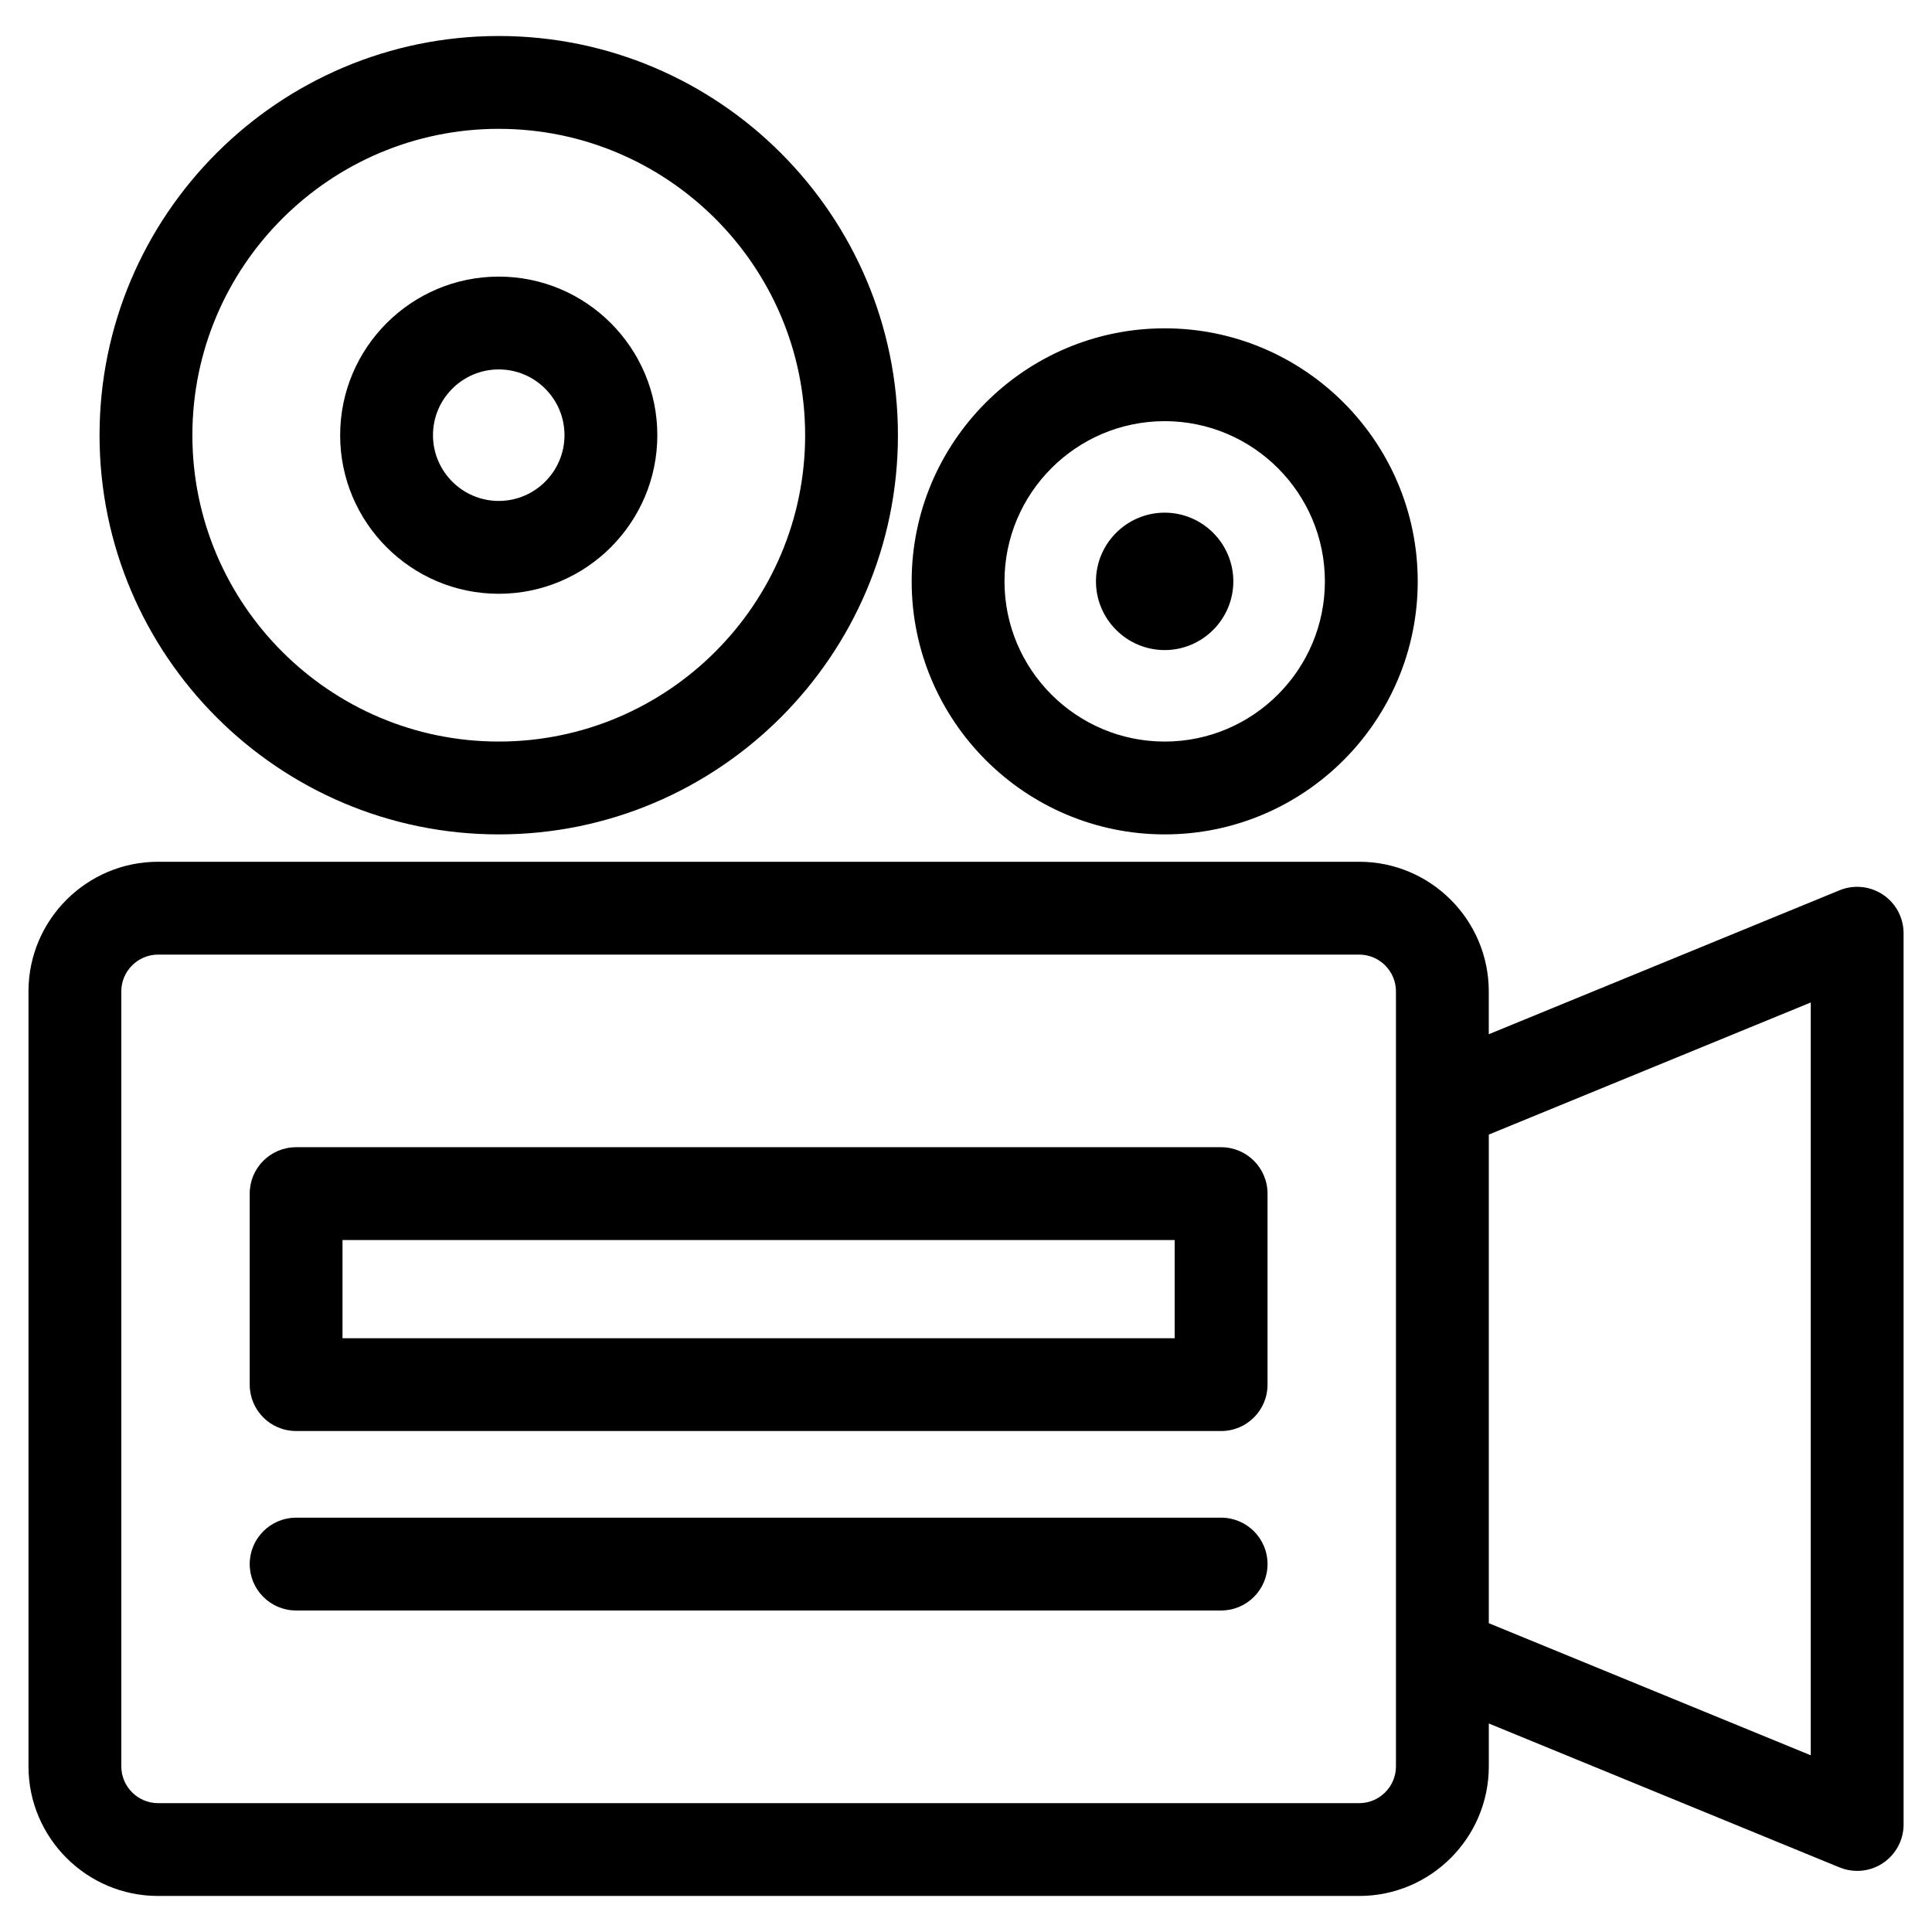
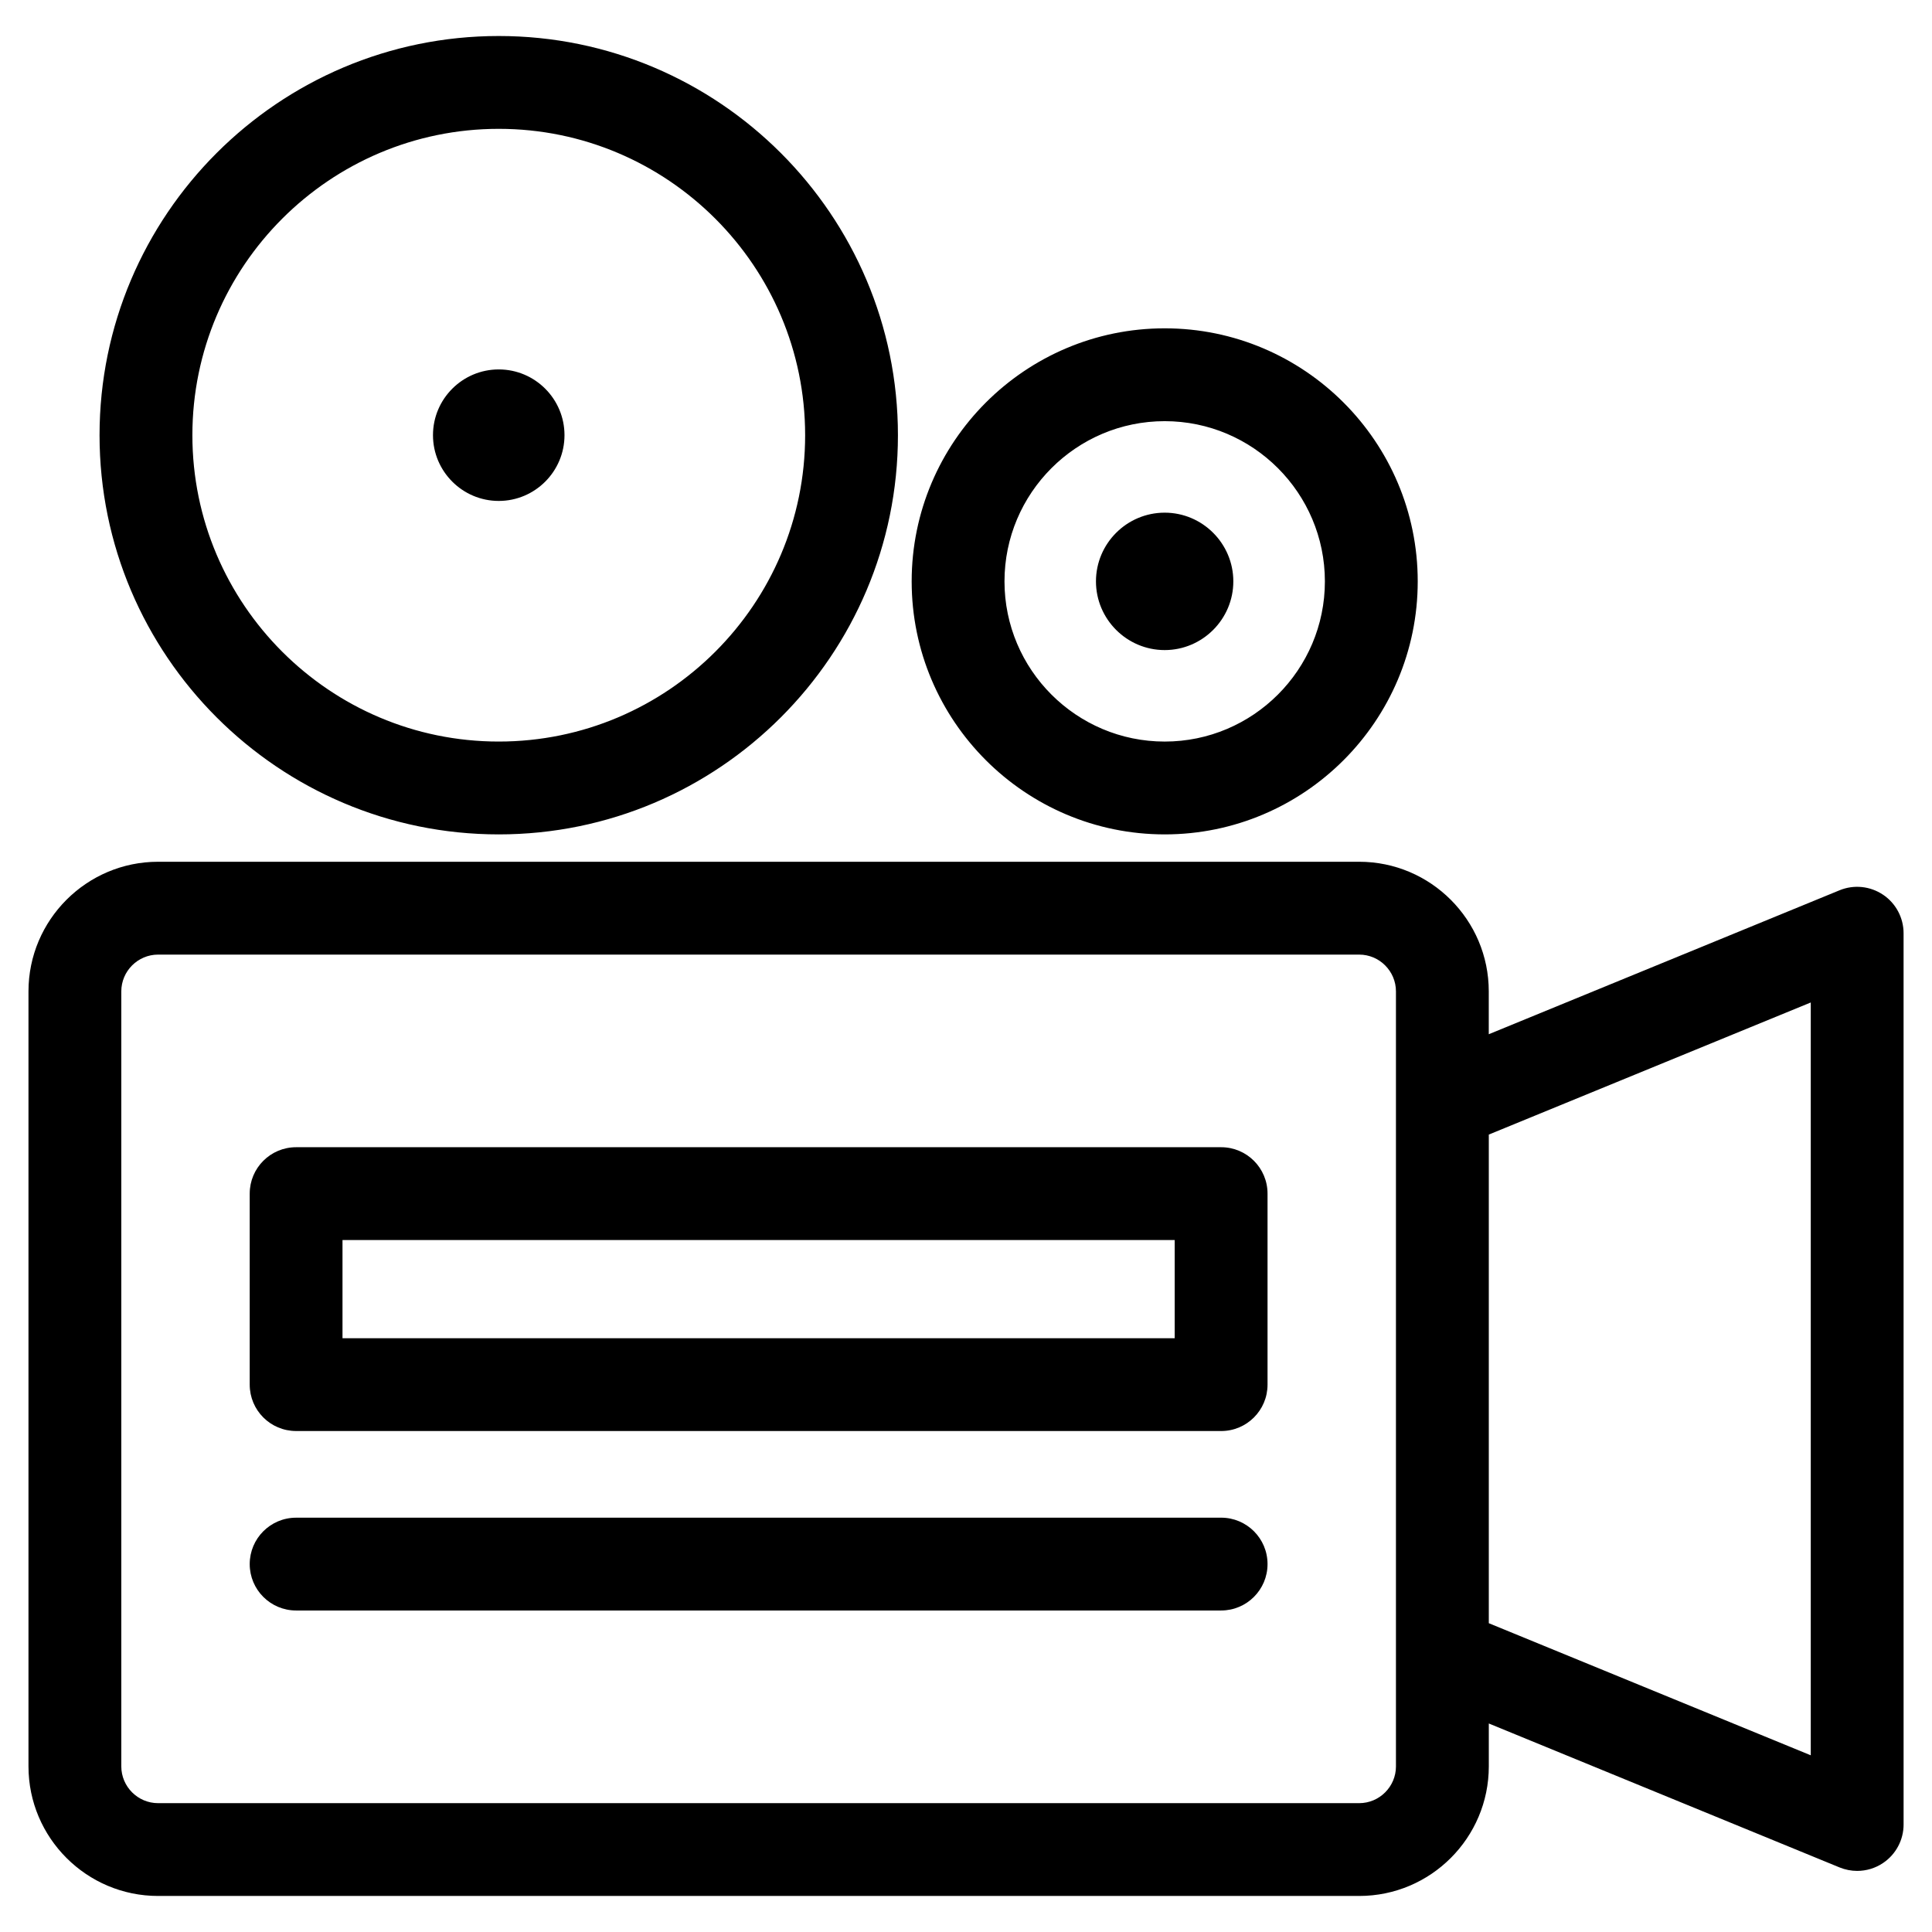
<svg xmlns="http://www.w3.org/2000/svg" fill="#000000" width="800px" height="800px" version="1.1" viewBox="144 144 512 512">
-   <path d="m479.91 558.5c0 6.793-5.512 12.297-12.297 12.297h-245.14c-6.801 0-12.297-5.512-12.297-12.297s5.5-12.297 12.297-12.297l245.14-0.004c6.793 0 12.297 5.508 12.297 12.301zm-24.594-59.859h-220.55v-26.016h220.54v26.016zm12.297-50.617h-245.14c-6.801 0-12.297 5.512-12.297 12.297v50.617c0 6.801 5.5 12.297 12.297 12.297l245.14 0.004c6.793 0 12.297-5.5 12.297-12.297v-50.617c0-6.789-5.504-12.301-12.297-12.301zm-33.172-149.95c0-10.035 8.176-18.211 18.211-18.211 10.016 0 18.191 8.176 18.191 18.211 0 10.016-8.176 18.203-18.191 18.203-10.031 0-18.211-8.188-18.211-18.203zm-158.27-56.172c9.613 0 17.426 7.812 17.426 17.426 0 9.602-7.812 17.426-17.426 17.426-9.602 0-17.426-7.824-17.426-17.426-0.004-9.609 7.82-17.426 17.426-17.426zm0 59.457c23.176 0 42.027-18.852 42.027-42.027 0-23.176-18.852-42.027-42.027-42.027-23.176 0-42.027 18.852-42.027 42.027-0.004 23.176 18.852 42.027 42.027 42.027zm176.49-45.746c-23.418 0-42.461 19.051-42.461 42.461 0 23.402 19.039 42.449 42.461 42.449 23.402 0 42.449-19.051 42.449-42.449 0-23.414-19.047-42.461-42.449-42.461zm0 109.51c36.98 0 67.051-30.082 67.051-67.051 0-36.98-30.074-67.062-67.051-67.062-36.98 0-67.059 30.086-67.059 67.066 0 36.965 30.078 67.047 67.059 67.047zm-176.49-186.98c-44.754 0-81.188 36.422-81.188 81.188 0 44.77 36.434 81.188 81.188 81.188 44.773 0 81.199-36.422 81.199-81.188-0.004-44.766-36.426-81.188-81.199-81.188zm0 186.98c58.332 0 105.79-47.457 105.79-105.79 0-58.332-47.461-105.79-105.79-105.79-58.332 0-105.79 47.457-105.79 105.79 0 58.328 47.461 105.79 105.79 105.79zm347.7 244.05-85.324-35.008v-129.49l85.324-35.008zm-109.93 2.93v-205.37c0-5.371-4.379-9.754-9.742-9.754h-318.3c-5.371 0-9.754 4.379-9.754 9.754v205.37c0 5.371 4.379 9.754 9.754 9.754h318.31c5.359-0.004 9.734-4.383 9.734-9.754zm129.07-231c-3.394-2.281-7.723-2.727-11.512-1.168l-92.961 38.148v-11.355c0-18.941-15.41-34.352-34.34-34.352h-318.3c-18.941 0-34.352 15.41-34.352 34.352v205.37c0 18.941 15.41 34.352 34.352 34.352h318.31c18.934 0 34.34-15.41 34.34-34.352v-11.355l92.957 38.148c1.496 0.609 3.098 0.918 4.664 0.918 2.402 0 4.793-0.699 6.848-2.086 3.406-2.281 5.453-6.109 5.453-10.211l-0.004-236.2c0-4.098-2.047-7.93-5.449-10.211z" fill-rule="evenodd" />
+   <path d="m479.91 558.5c0 6.793-5.512 12.297-12.297 12.297h-245.14c-6.801 0-12.297-5.512-12.297-12.297s5.5-12.297 12.297-12.297l245.14-0.004c6.793 0 12.297 5.508 12.297 12.301zm-24.594-59.859h-220.55v-26.016h220.54v26.016zm12.297-50.617h-245.14c-6.801 0-12.297 5.512-12.297 12.297v50.617c0 6.801 5.5 12.297 12.297 12.297l245.14 0.004c6.793 0 12.297-5.5 12.297-12.297v-50.617c0-6.789-5.504-12.301-12.297-12.301zm-33.172-149.95c0-10.035 8.176-18.211 18.211-18.211 10.016 0 18.191 8.176 18.191 18.211 0 10.016-8.176 18.203-18.191 18.203-10.031 0-18.211-8.188-18.211-18.203zm-158.27-56.172c9.613 0 17.426 7.812 17.426 17.426 0 9.602-7.812 17.426-17.426 17.426-9.602 0-17.426-7.824-17.426-17.426-0.004-9.609 7.82-17.426 17.426-17.426zm0 59.457zm176.49-45.746c-23.418 0-42.461 19.051-42.461 42.461 0 23.402 19.039 42.449 42.461 42.449 23.402 0 42.449-19.051 42.449-42.449 0-23.414-19.047-42.461-42.449-42.461zm0 109.51c36.98 0 67.051-30.082 67.051-67.051 0-36.98-30.074-67.062-67.051-67.062-36.98 0-67.059 30.086-67.059 67.066 0 36.965 30.078 67.047 67.059 67.047zm-176.49-186.98c-44.754 0-81.188 36.422-81.188 81.188 0 44.77 36.434 81.188 81.188 81.188 44.773 0 81.199-36.422 81.199-81.188-0.004-44.766-36.426-81.188-81.199-81.188zm0 186.98c58.332 0 105.79-47.457 105.79-105.79 0-58.332-47.461-105.79-105.79-105.79-58.332 0-105.79 47.457-105.79 105.79 0 58.328 47.461 105.79 105.79 105.79zm347.7 244.05-85.324-35.008v-129.49l85.324-35.008zm-109.93 2.93v-205.37c0-5.371-4.379-9.754-9.742-9.754h-318.3c-5.371 0-9.754 4.379-9.754 9.754v205.37c0 5.371 4.379 9.754 9.754 9.754h318.31c5.359-0.004 9.734-4.383 9.734-9.754zm129.07-231c-3.394-2.281-7.723-2.727-11.512-1.168l-92.961 38.148v-11.355c0-18.941-15.41-34.352-34.34-34.352h-318.3c-18.941 0-34.352 15.41-34.352 34.352v205.37c0 18.941 15.41 34.352 34.352 34.352h318.31c18.934 0 34.34-15.41 34.34-34.352v-11.355l92.957 38.148c1.496 0.609 3.098 0.918 4.664 0.918 2.402 0 4.793-0.699 6.848-2.086 3.406-2.281 5.453-6.109 5.453-10.211l-0.004-236.2c0-4.098-2.047-7.93-5.449-10.211z" fill-rule="evenodd" />
</svg>